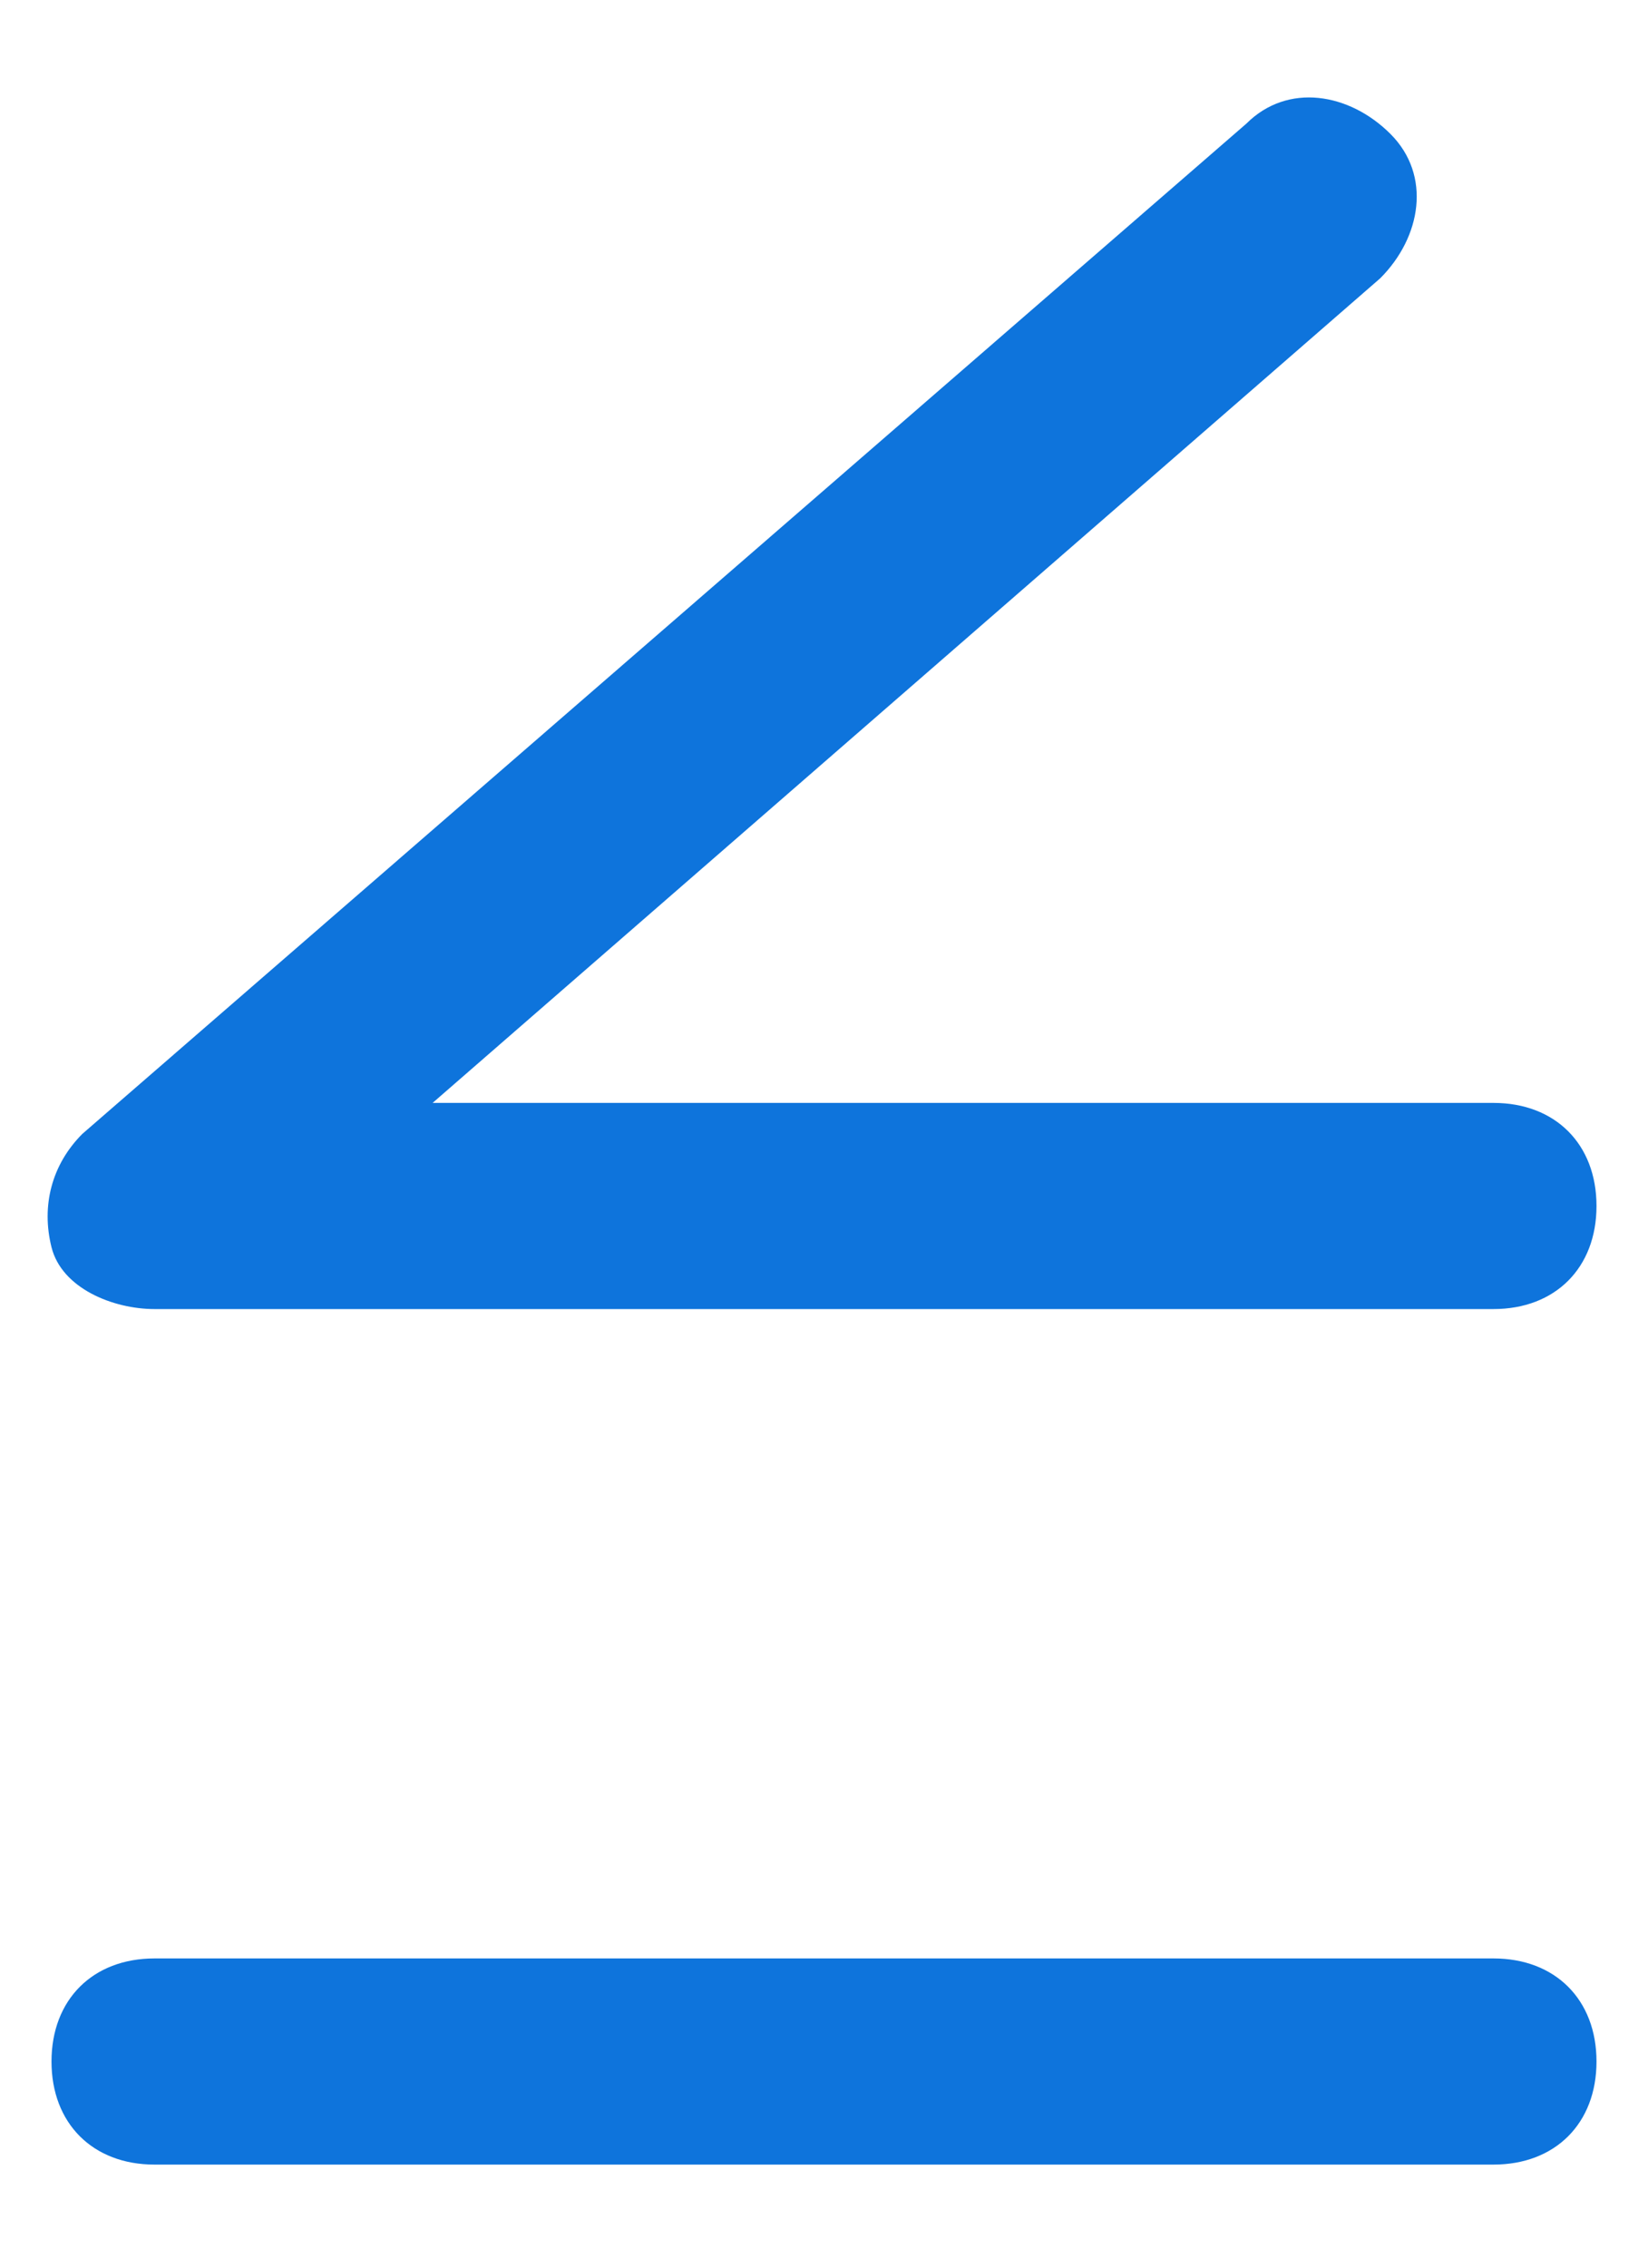
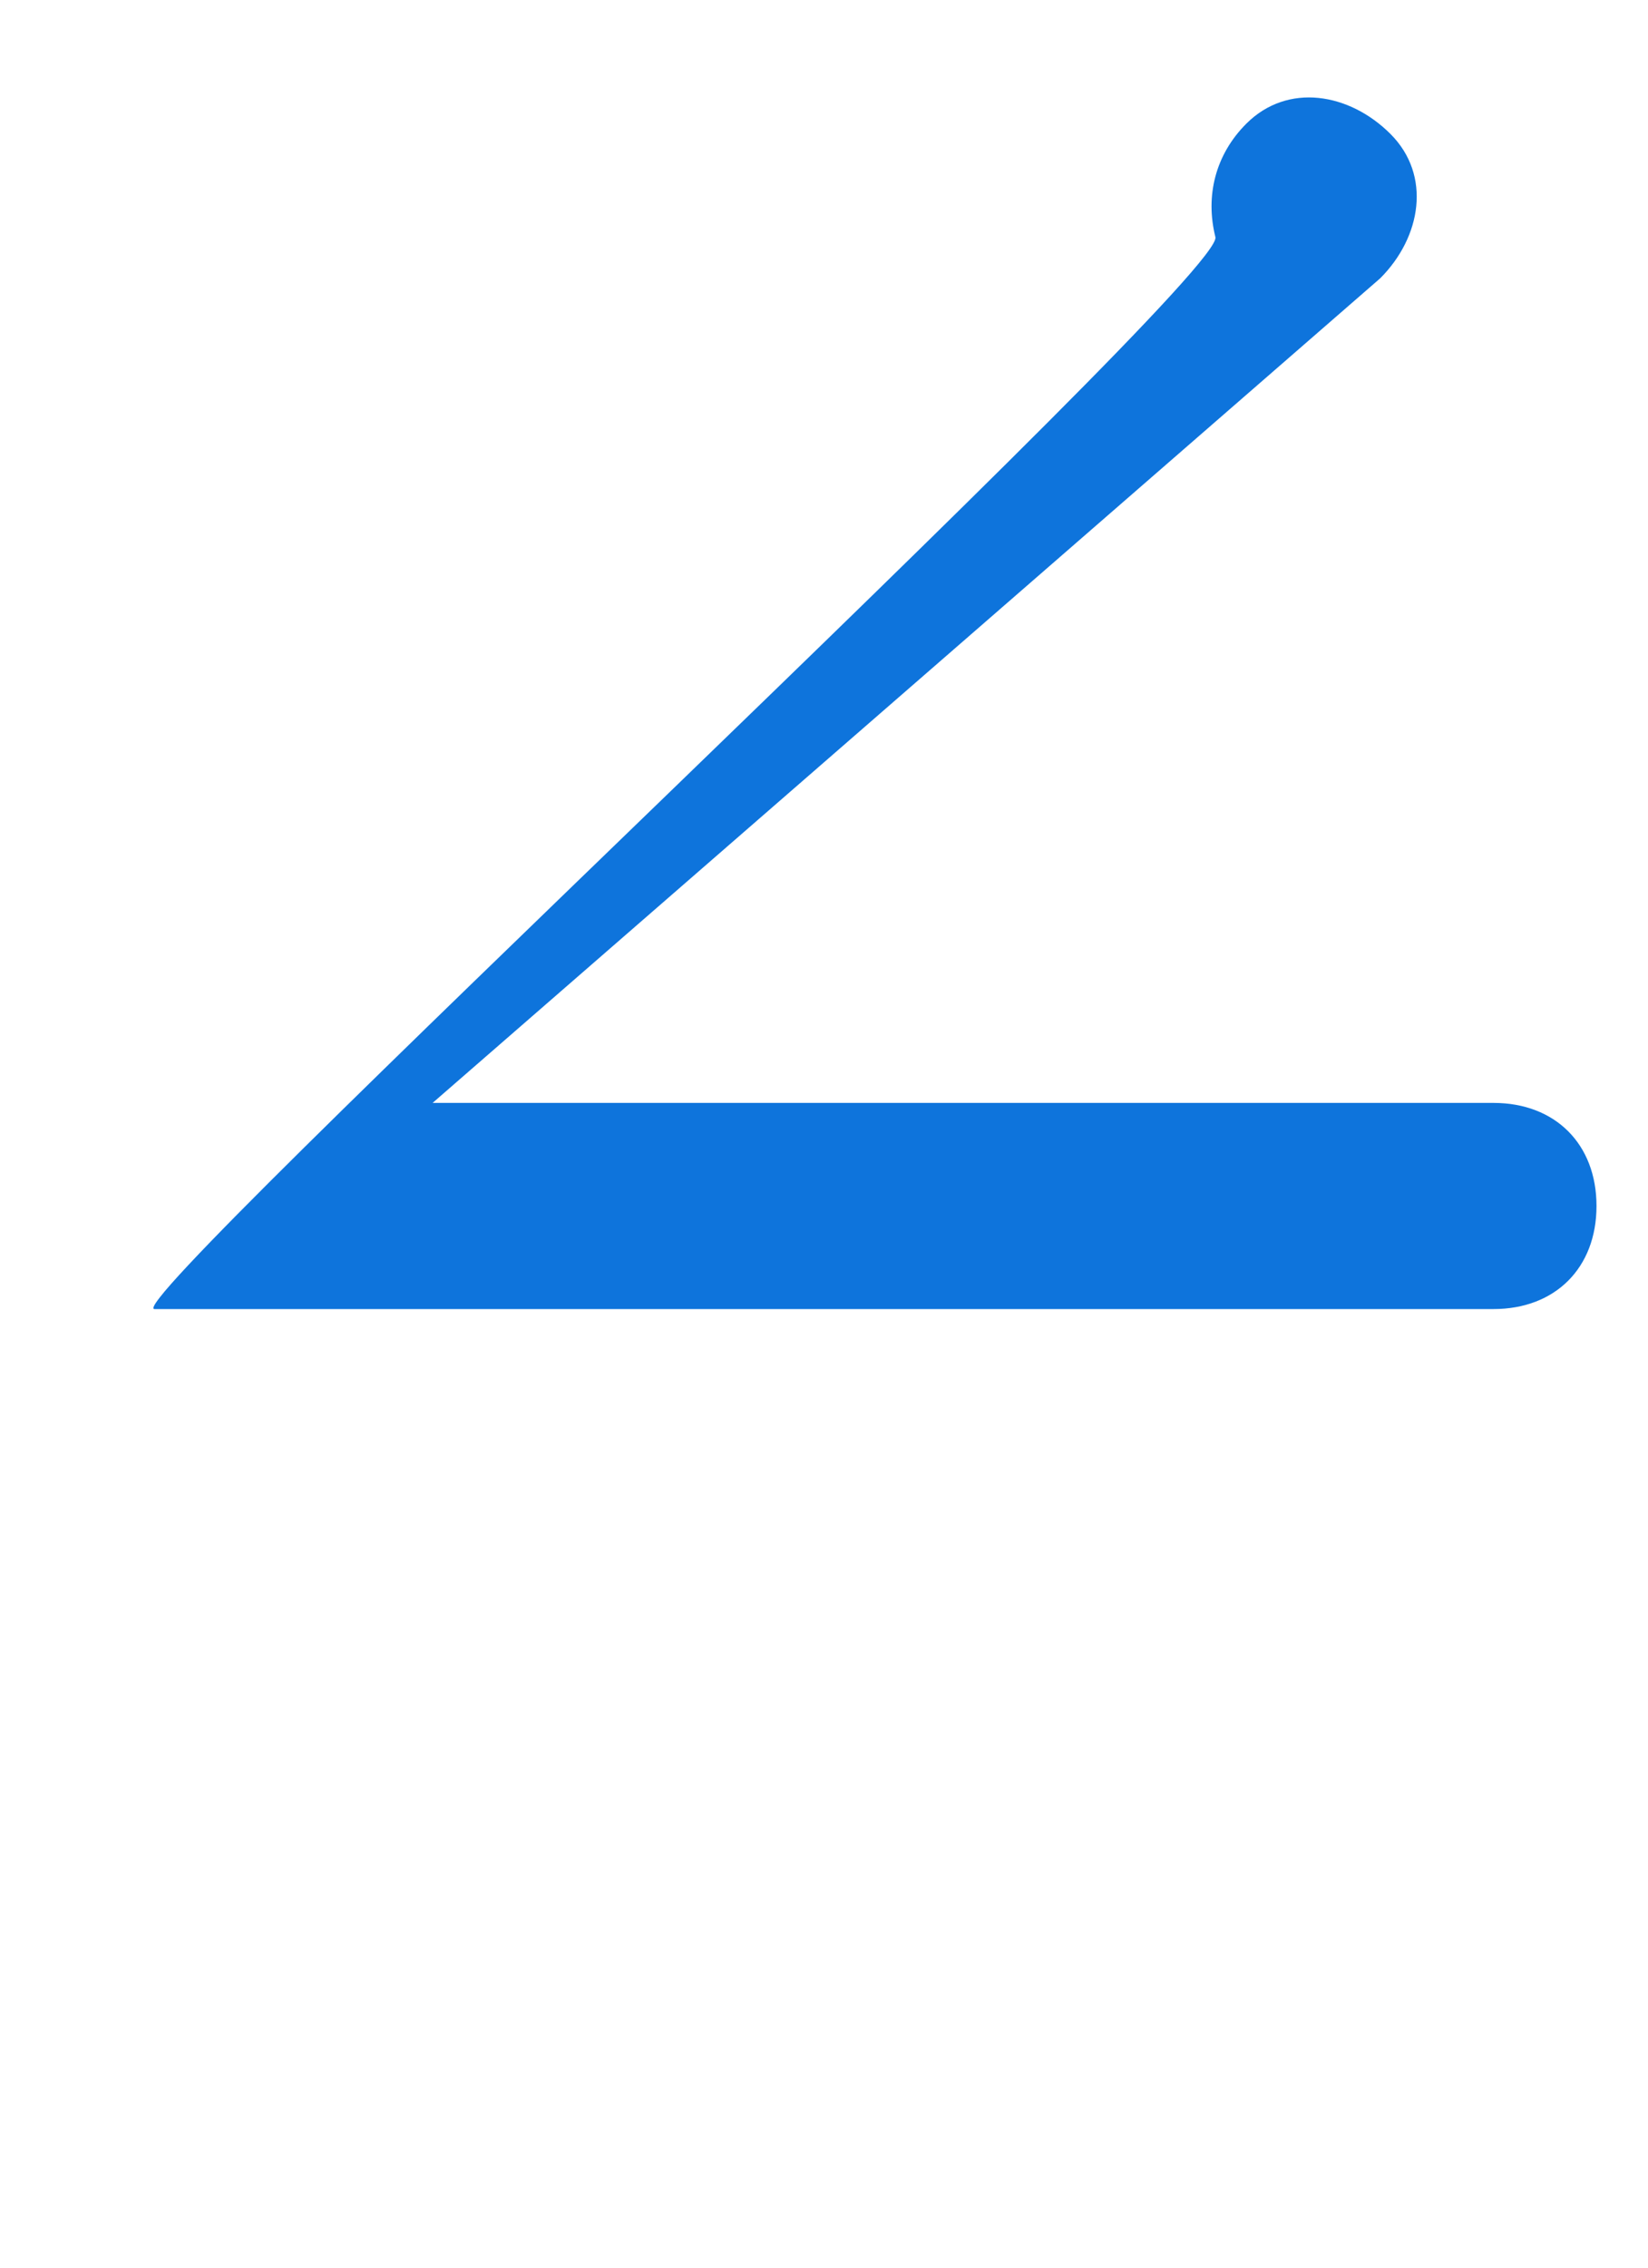
<svg xmlns="http://www.w3.org/2000/svg" version="1.1" id="分離模式" x="0px" y="0px" viewBox="0 0 16 22" style="enable-background:new 0 0 16 22;" xml:space="preserve">
  <style type="text/css">
	.st0{fill:#0E74DC;}
</style>
  <g>
-     <path class="st0" d="M1.5,12.7h13c0.6,0,1-0.4,1-1s-0.4-1-1-1H4.2l9.2-8c0.4-0.4,0.5-1,0.1-1.4c-0.4-0.4-1-0.5-1.4-0.1L0.8,11   c-0.3,0.3-0.4,0.7-0.3,1.1S1.1,12.7,1.5,12.7z" />
-     <path class="st0" d="M14.5,19h-13c-0.6,0-1,0.4-1,1s0.4,1,1,1h13c0.6,0,1-0.4,1-1S15.1,19,14.5,19z" />
+     <path class="st0" d="M1.5,12.7h13c0.6,0,1-0.4,1-1s-0.4-1-1-1H4.2l9.2-8c0.4-0.4,0.5-1,0.1-1.4c-0.4-0.4-1-0.5-1.4-0.1c-0.3,0.3-0.4,0.7-0.3,1.1S1.1,12.7,1.5,12.7z" />
  </g>
</svg>